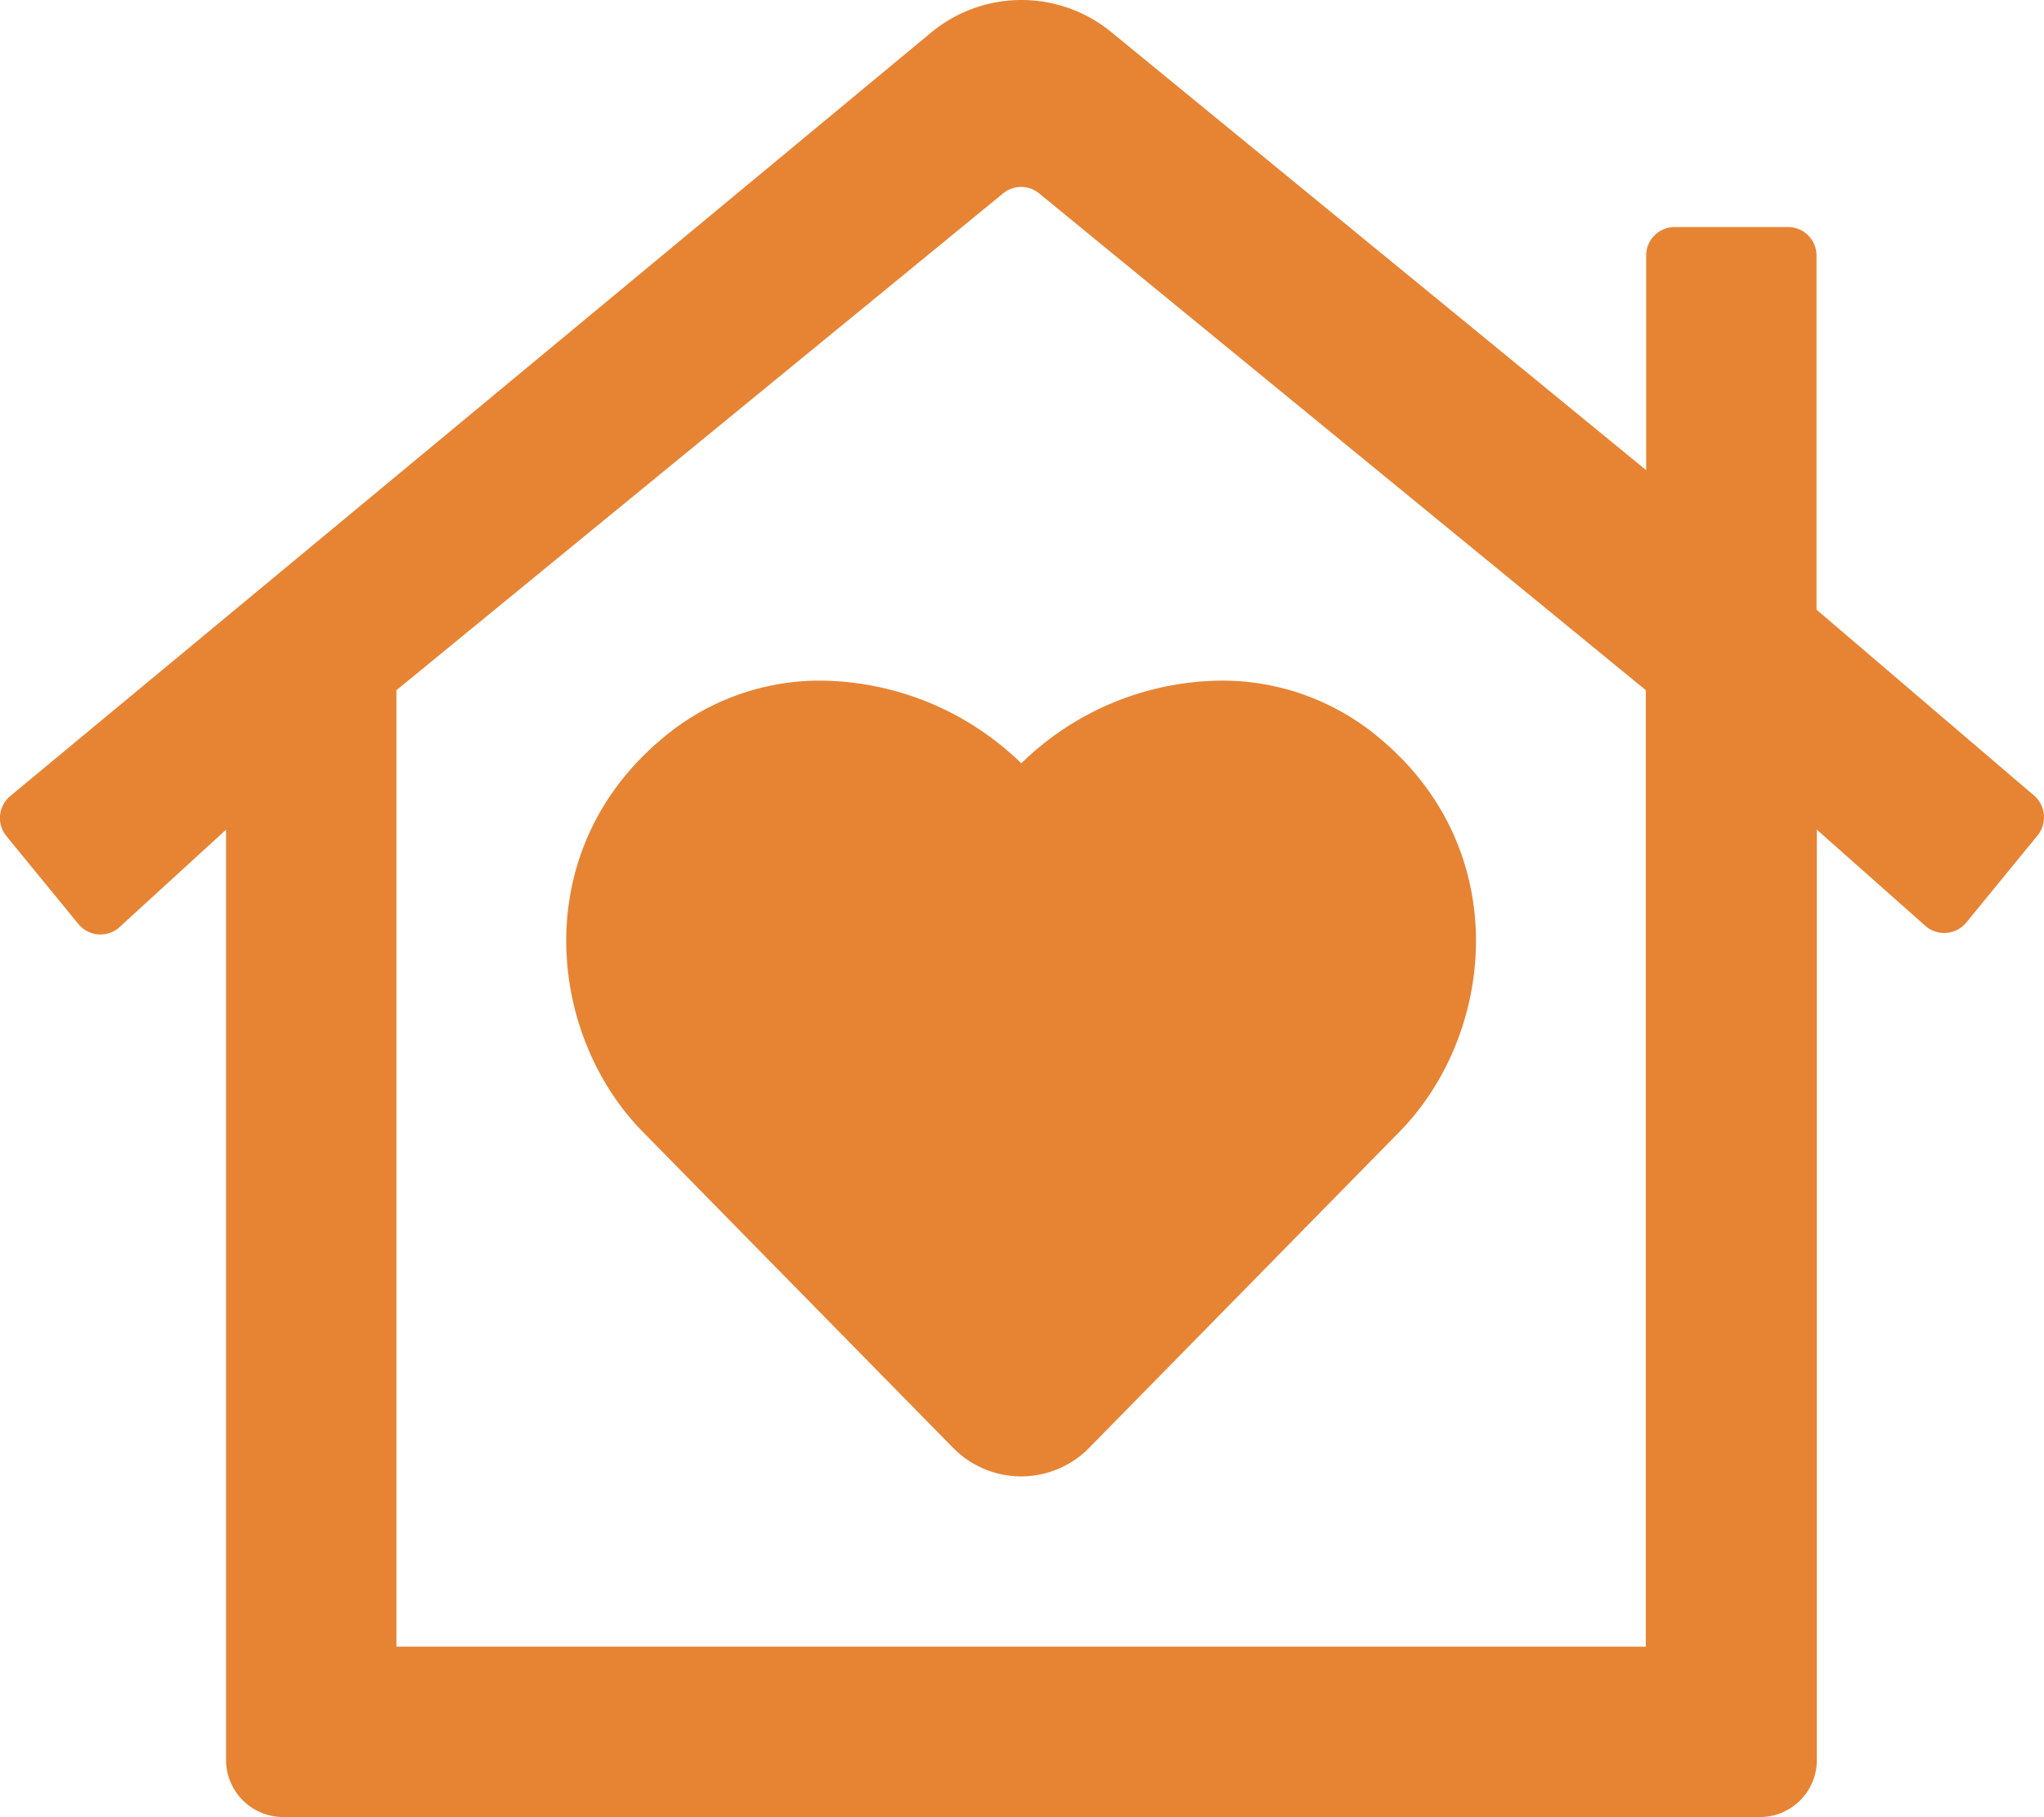
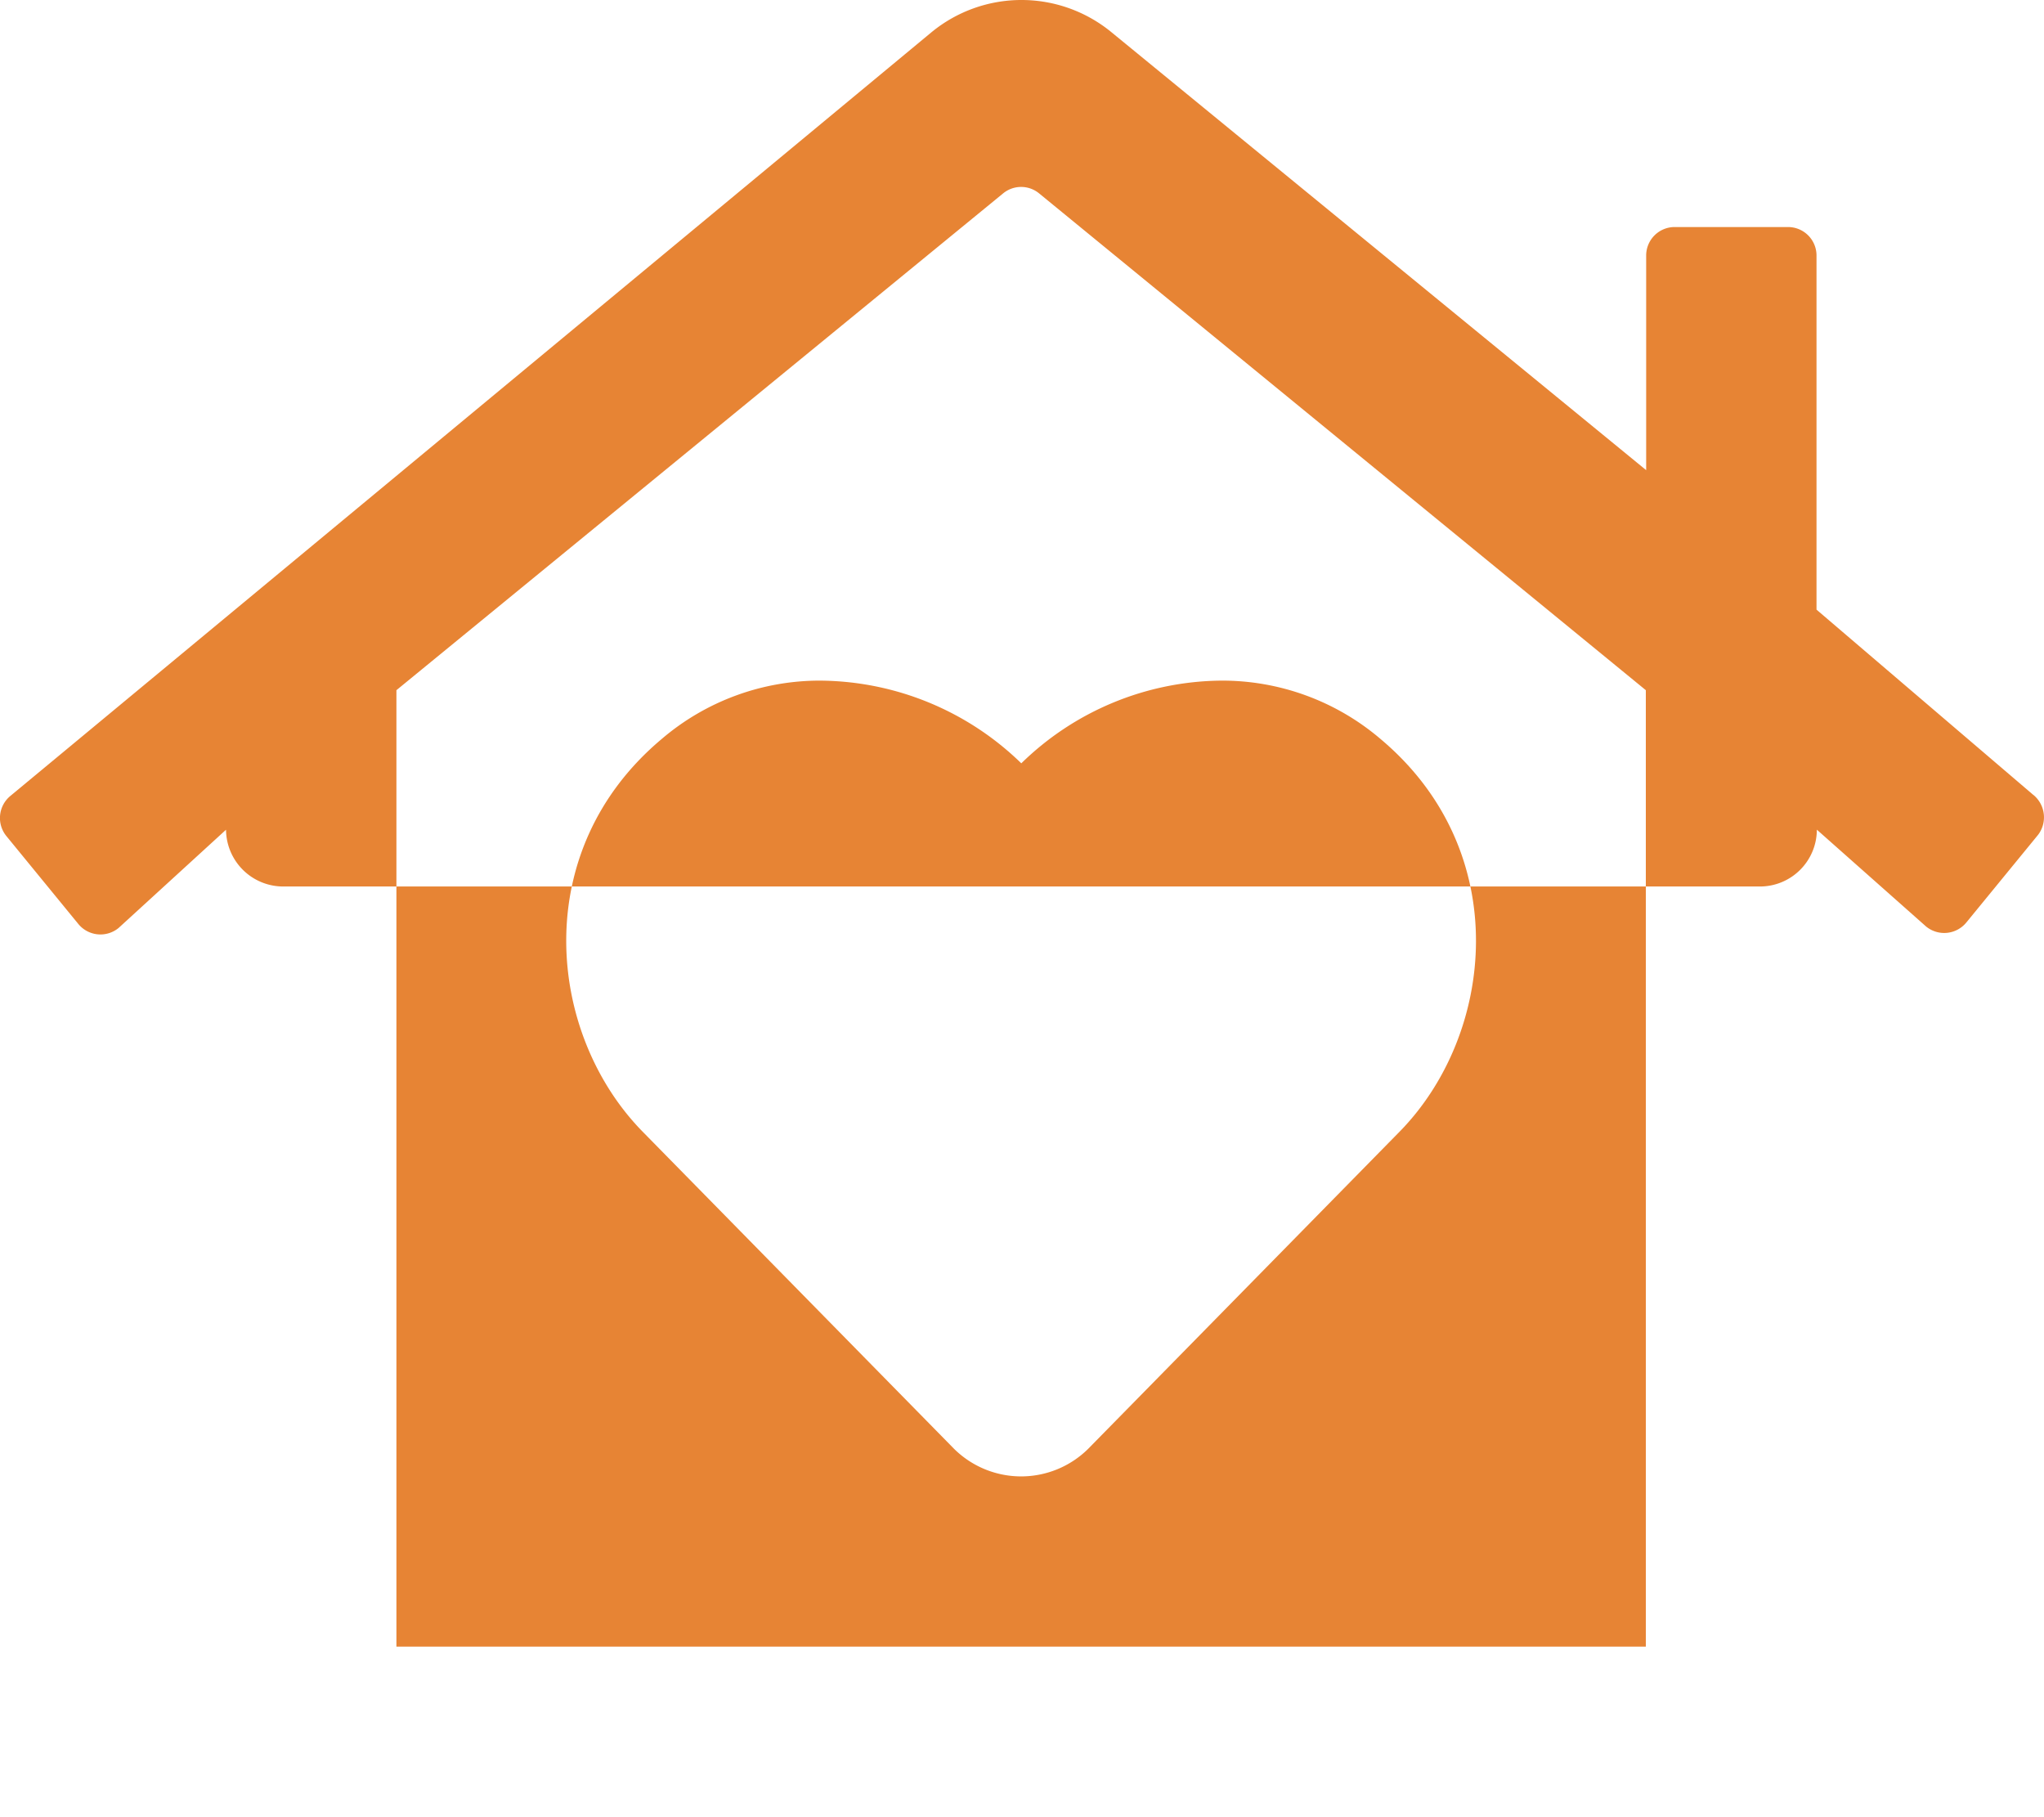
<svg xmlns="http://www.w3.org/2000/svg" width="155" height="137.765" viewBox="0 0 155 137.765">
-   <path id="home-heart-regular" d="M62.229,51.629a18.45,18.45,0,0,0-12.082,4.44C40,64.6,41.51,78.484,48.721,85.83l23.626,24.056a7.229,7.229,0,0,0,10.145,0L106.117,85.83c7.211-7.346,8.718-21.231-1.426-29.761a18.5,18.5,0,0,0-12.082-4.44A21.947,21.947,0,0,0,77.433,57.9a22.065,22.065,0,0,0-15.2-6.27Zm91.946,8.665L137.735,46.247V19.392a2.159,2.159,0,0,0-2.153-2.153h-8.611a2.159,2.159,0,0,0-2.153,2.153v16.28L84.268,2.467a10.748,10.748,0,0,0-13.643,0L.77,60.374a2.168,2.168,0,0,0-.3,3.041l5.462,6.673a2.168,2.168,0,0,0,3.041.3l8.153-7.454v70.554a4.341,4.341,0,0,0,4.332,4.305H133.456a4.318,4.318,0,0,0,4.305-4.305V62.93l8.288,7.346a2.17,2.17,0,0,0,3.041-.3l5.462-6.673a2.2,2.2,0,0,0-.377-3.014Zm-29.384,64.58H30.047V52.355L76.06,14.683a2.148,2.148,0,0,1,2.718,0l46.014,37.672v72.518Z" transform="translate(0.014 -0.025)" fill="#e78434" />
+   <path id="home-heart-regular" d="M62.229,51.629a18.45,18.45,0,0,0-12.082,4.44C40,64.6,41.51,78.484,48.721,85.83l23.626,24.056a7.229,7.229,0,0,0,10.145,0L106.117,85.83c7.211-7.346,8.718-21.231-1.426-29.761a18.5,18.5,0,0,0-12.082-4.44A21.947,21.947,0,0,0,77.433,57.9a22.065,22.065,0,0,0-15.2-6.27Zm91.946,8.665L137.735,46.247V19.392a2.159,2.159,0,0,0-2.153-2.153h-8.611a2.159,2.159,0,0,0-2.153,2.153v16.28L84.268,2.467a10.748,10.748,0,0,0-13.643,0L.77,60.374a2.168,2.168,0,0,0-.3,3.041l5.462,6.673a2.168,2.168,0,0,0,3.041.3l8.153-7.454a4.341,4.341,0,0,0,4.332,4.305H133.456a4.318,4.318,0,0,0,4.305-4.305V62.93l8.288,7.346a2.17,2.17,0,0,0,3.041-.3l5.462-6.673a2.2,2.2,0,0,0-.377-3.014Zm-29.384,64.58H30.047V52.355L76.06,14.683a2.148,2.148,0,0,1,2.718,0l46.014,37.672v72.518Z" transform="translate(0.014 -0.025)" fill="#e78434" />
</svg>